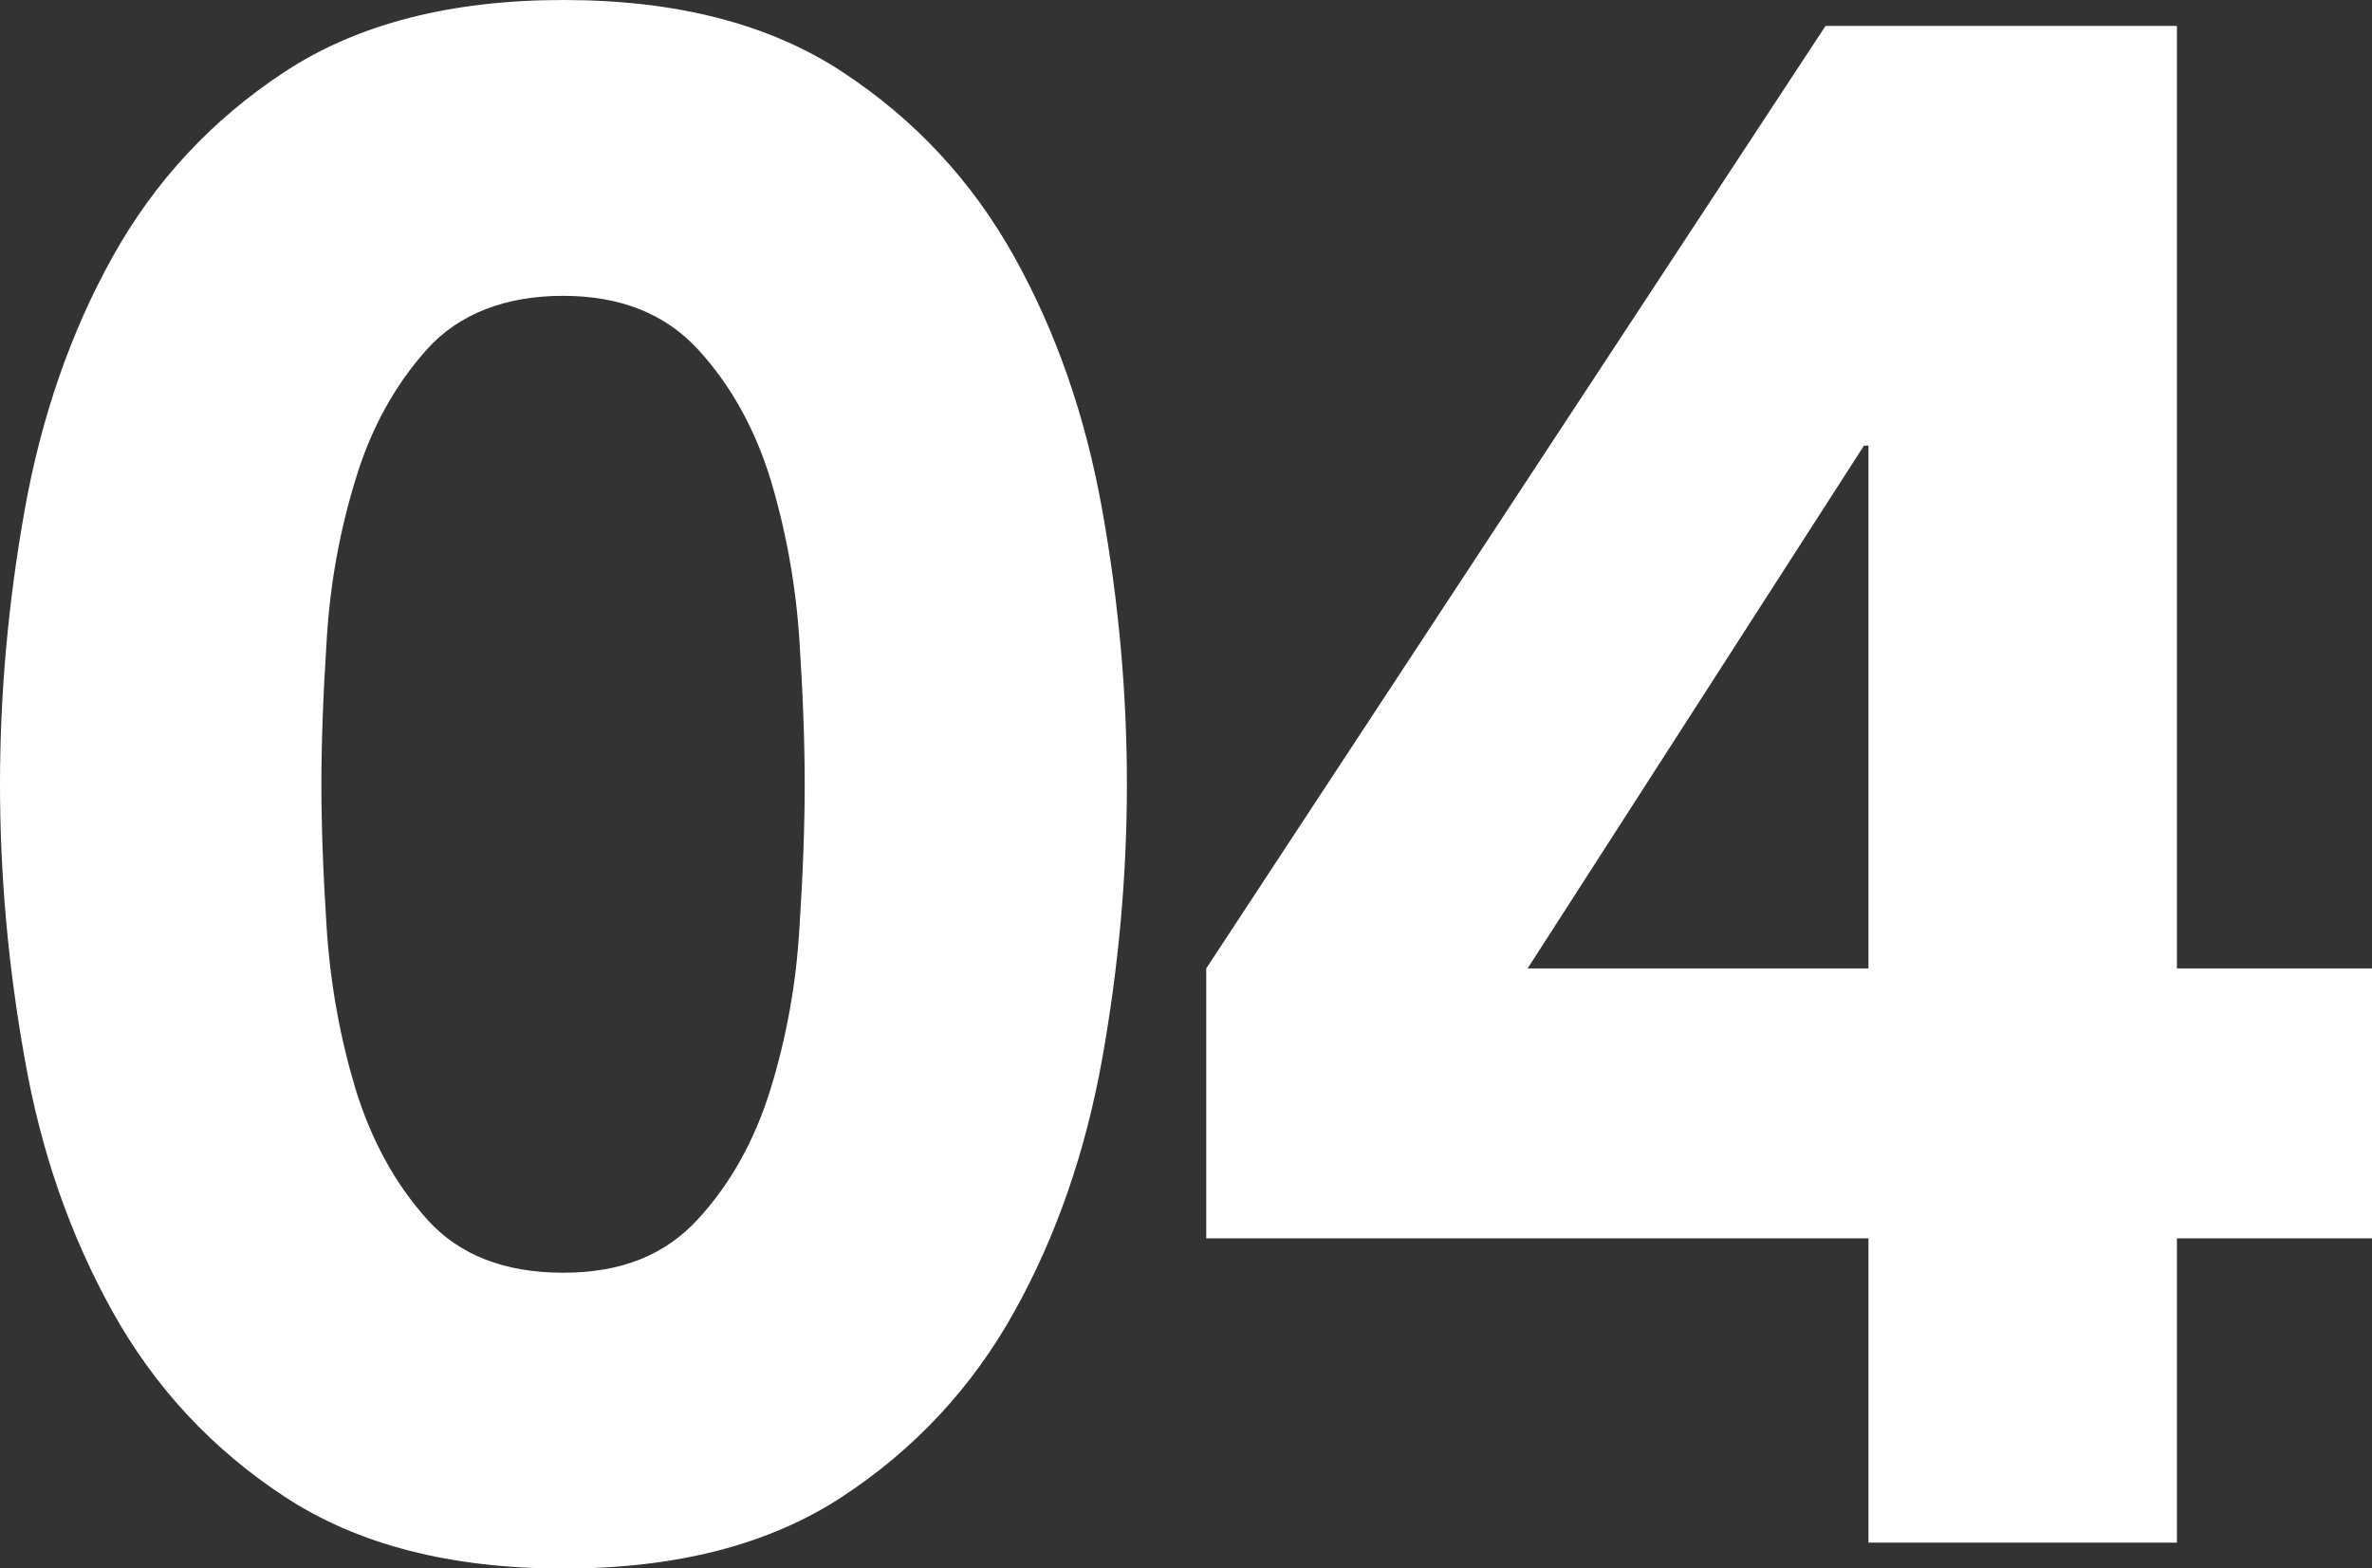
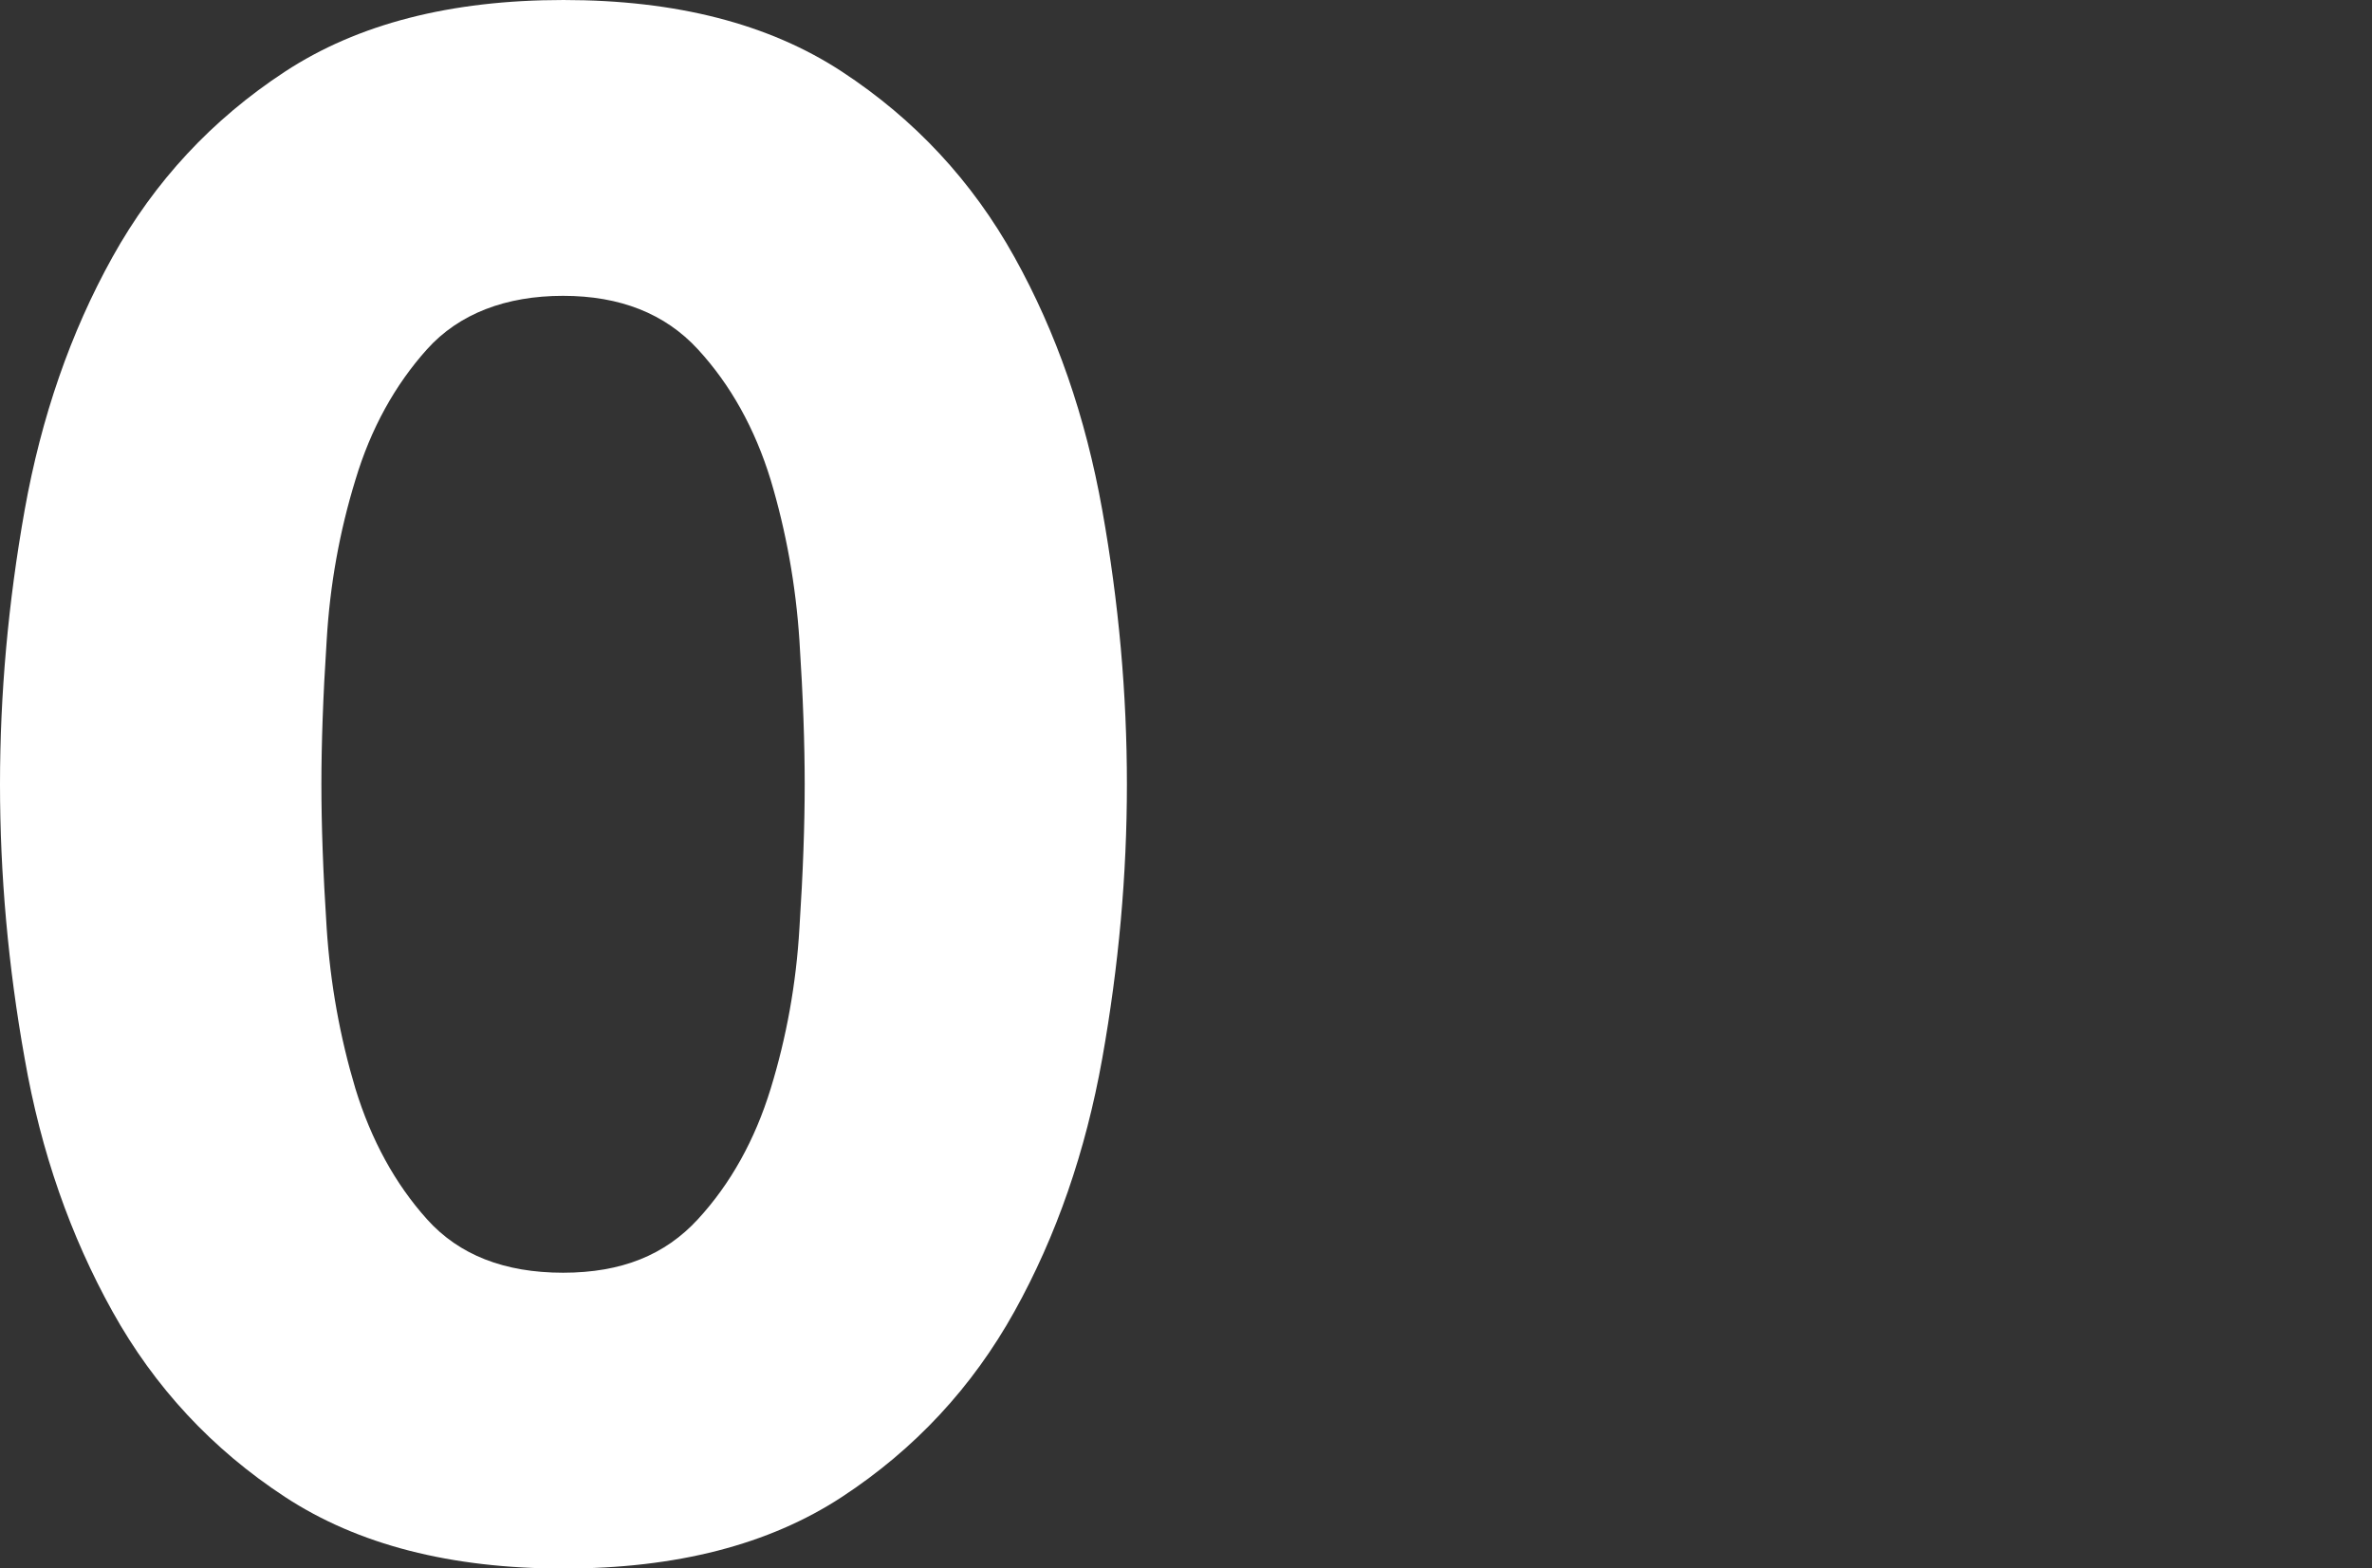
<svg xmlns="http://www.w3.org/2000/svg" viewBox="0 0 58.6 38.75">
  <rect x="0" y="0" width="58.6" height="38.75" fill="#333333" stroke="none" />
  <g fill="#fff">
    <path d="m0 19.38c0-2.22.2-4.48.61-6.78.41-2.29 1.13-4.38 2.17-6.25s2.46-3.4 4.26-4.58 4.09-1.77 6.88-1.77 5.08.59 6.88 1.77 3.22 2.71 4.26 4.58 1.76 3.95 2.17 6.25c.41 2.29.61 4.55.61 6.78s-.2 4.48-.61 6.78c-.41 2.29-1.13 4.38-2.17 6.25s-2.46 3.4-4.26 4.58-4.09 1.77-6.88 1.77-5.08-.59-6.88-1.77-3.22-2.71-4.26-4.58-1.77-3.95-2.17-6.25c-.41-2.29-.61-4.55-.61-6.78zm7.94 0c0 .99.04 2.17.13 3.55s.33 2.7.71 3.97c.39 1.27.98 2.35 1.77 3.23s1.91 1.32 3.36 1.32 2.52-.44 3.33-1.32 1.41-1.96 1.8-3.23.63-2.59.71-3.97c.09-1.38.13-2.56.13-3.55s-.04-2.17-.13-3.55-.33-2.7-.71-3.97c-.39-1.27-.99-2.35-1.8-3.23s-1.92-1.32-3.33-1.32-2.57.44-3.36 1.32-1.39 1.96-1.77 3.23c-.39 1.27-.63 2.59-.71 3.97-.09 1.38-.13 2.56-.13 3.55z" />
-     <path d="m46.16 30.6h-16.36v-6.67l15.3-23.29h8.68v23.29h4.82v6.67h-4.82v7.52h-7.62zm0-19.59h-.11l-8.31 12.92h8.42z" />
  </g>
</svg>